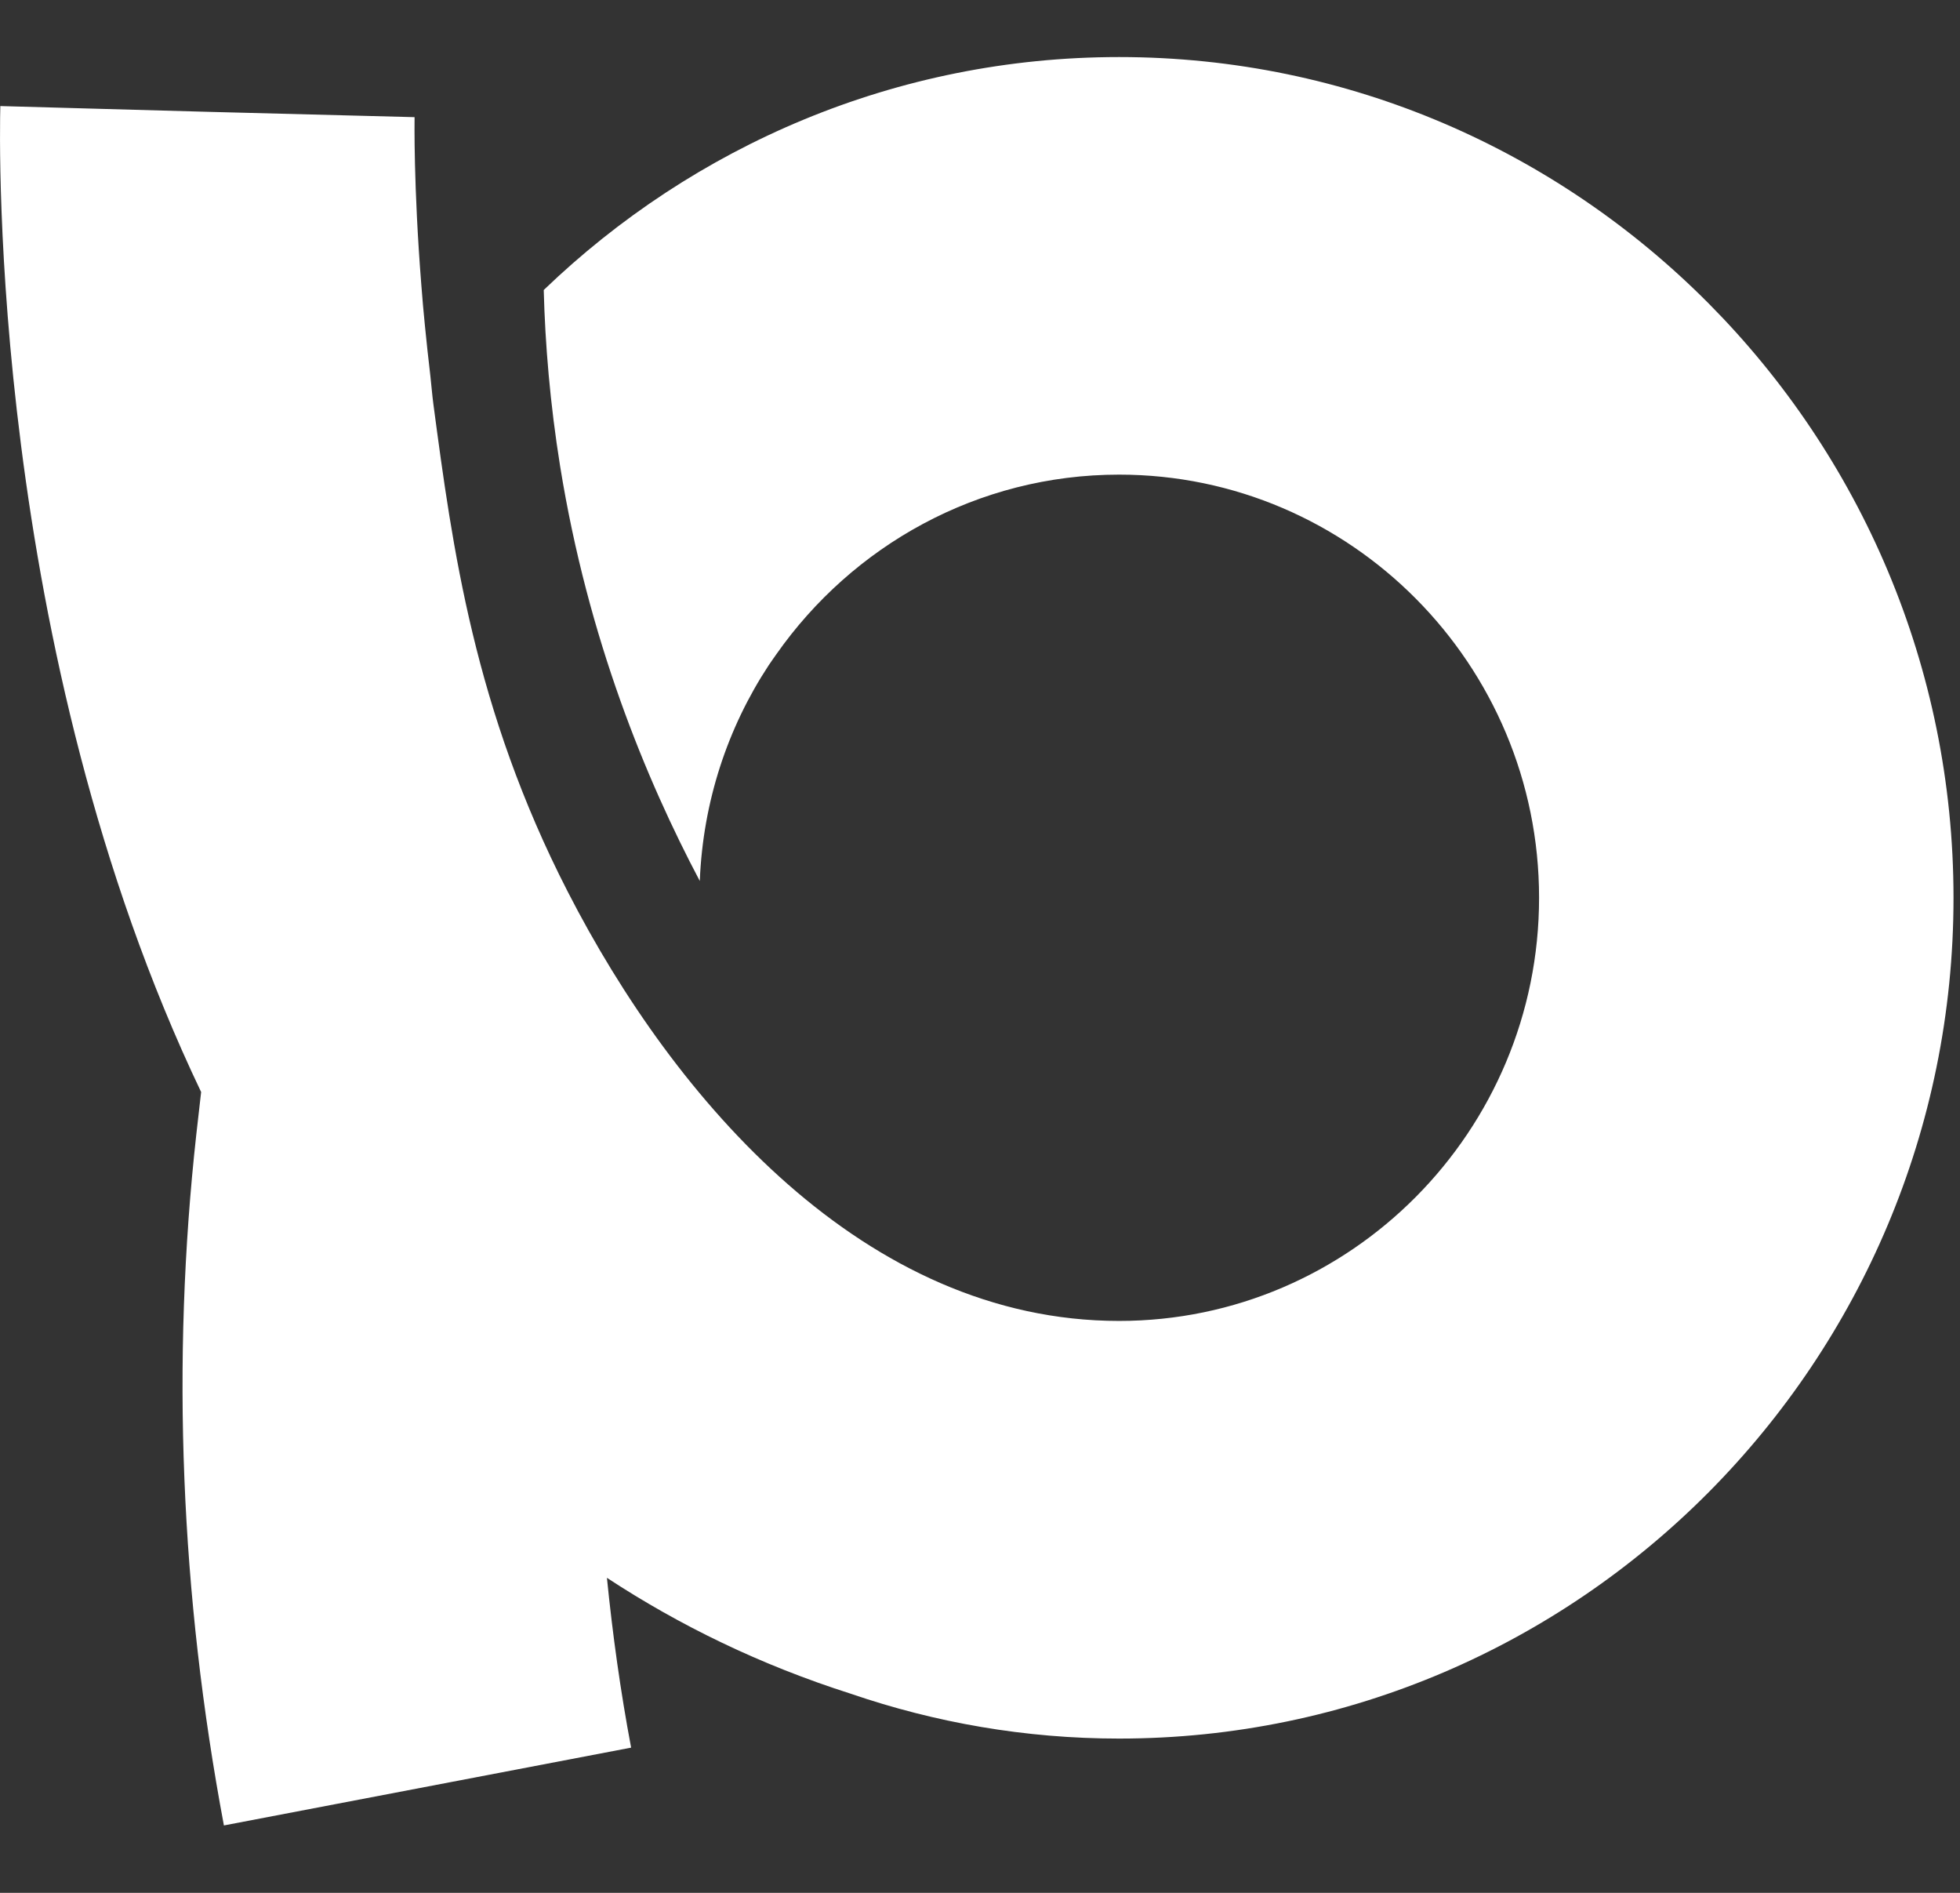
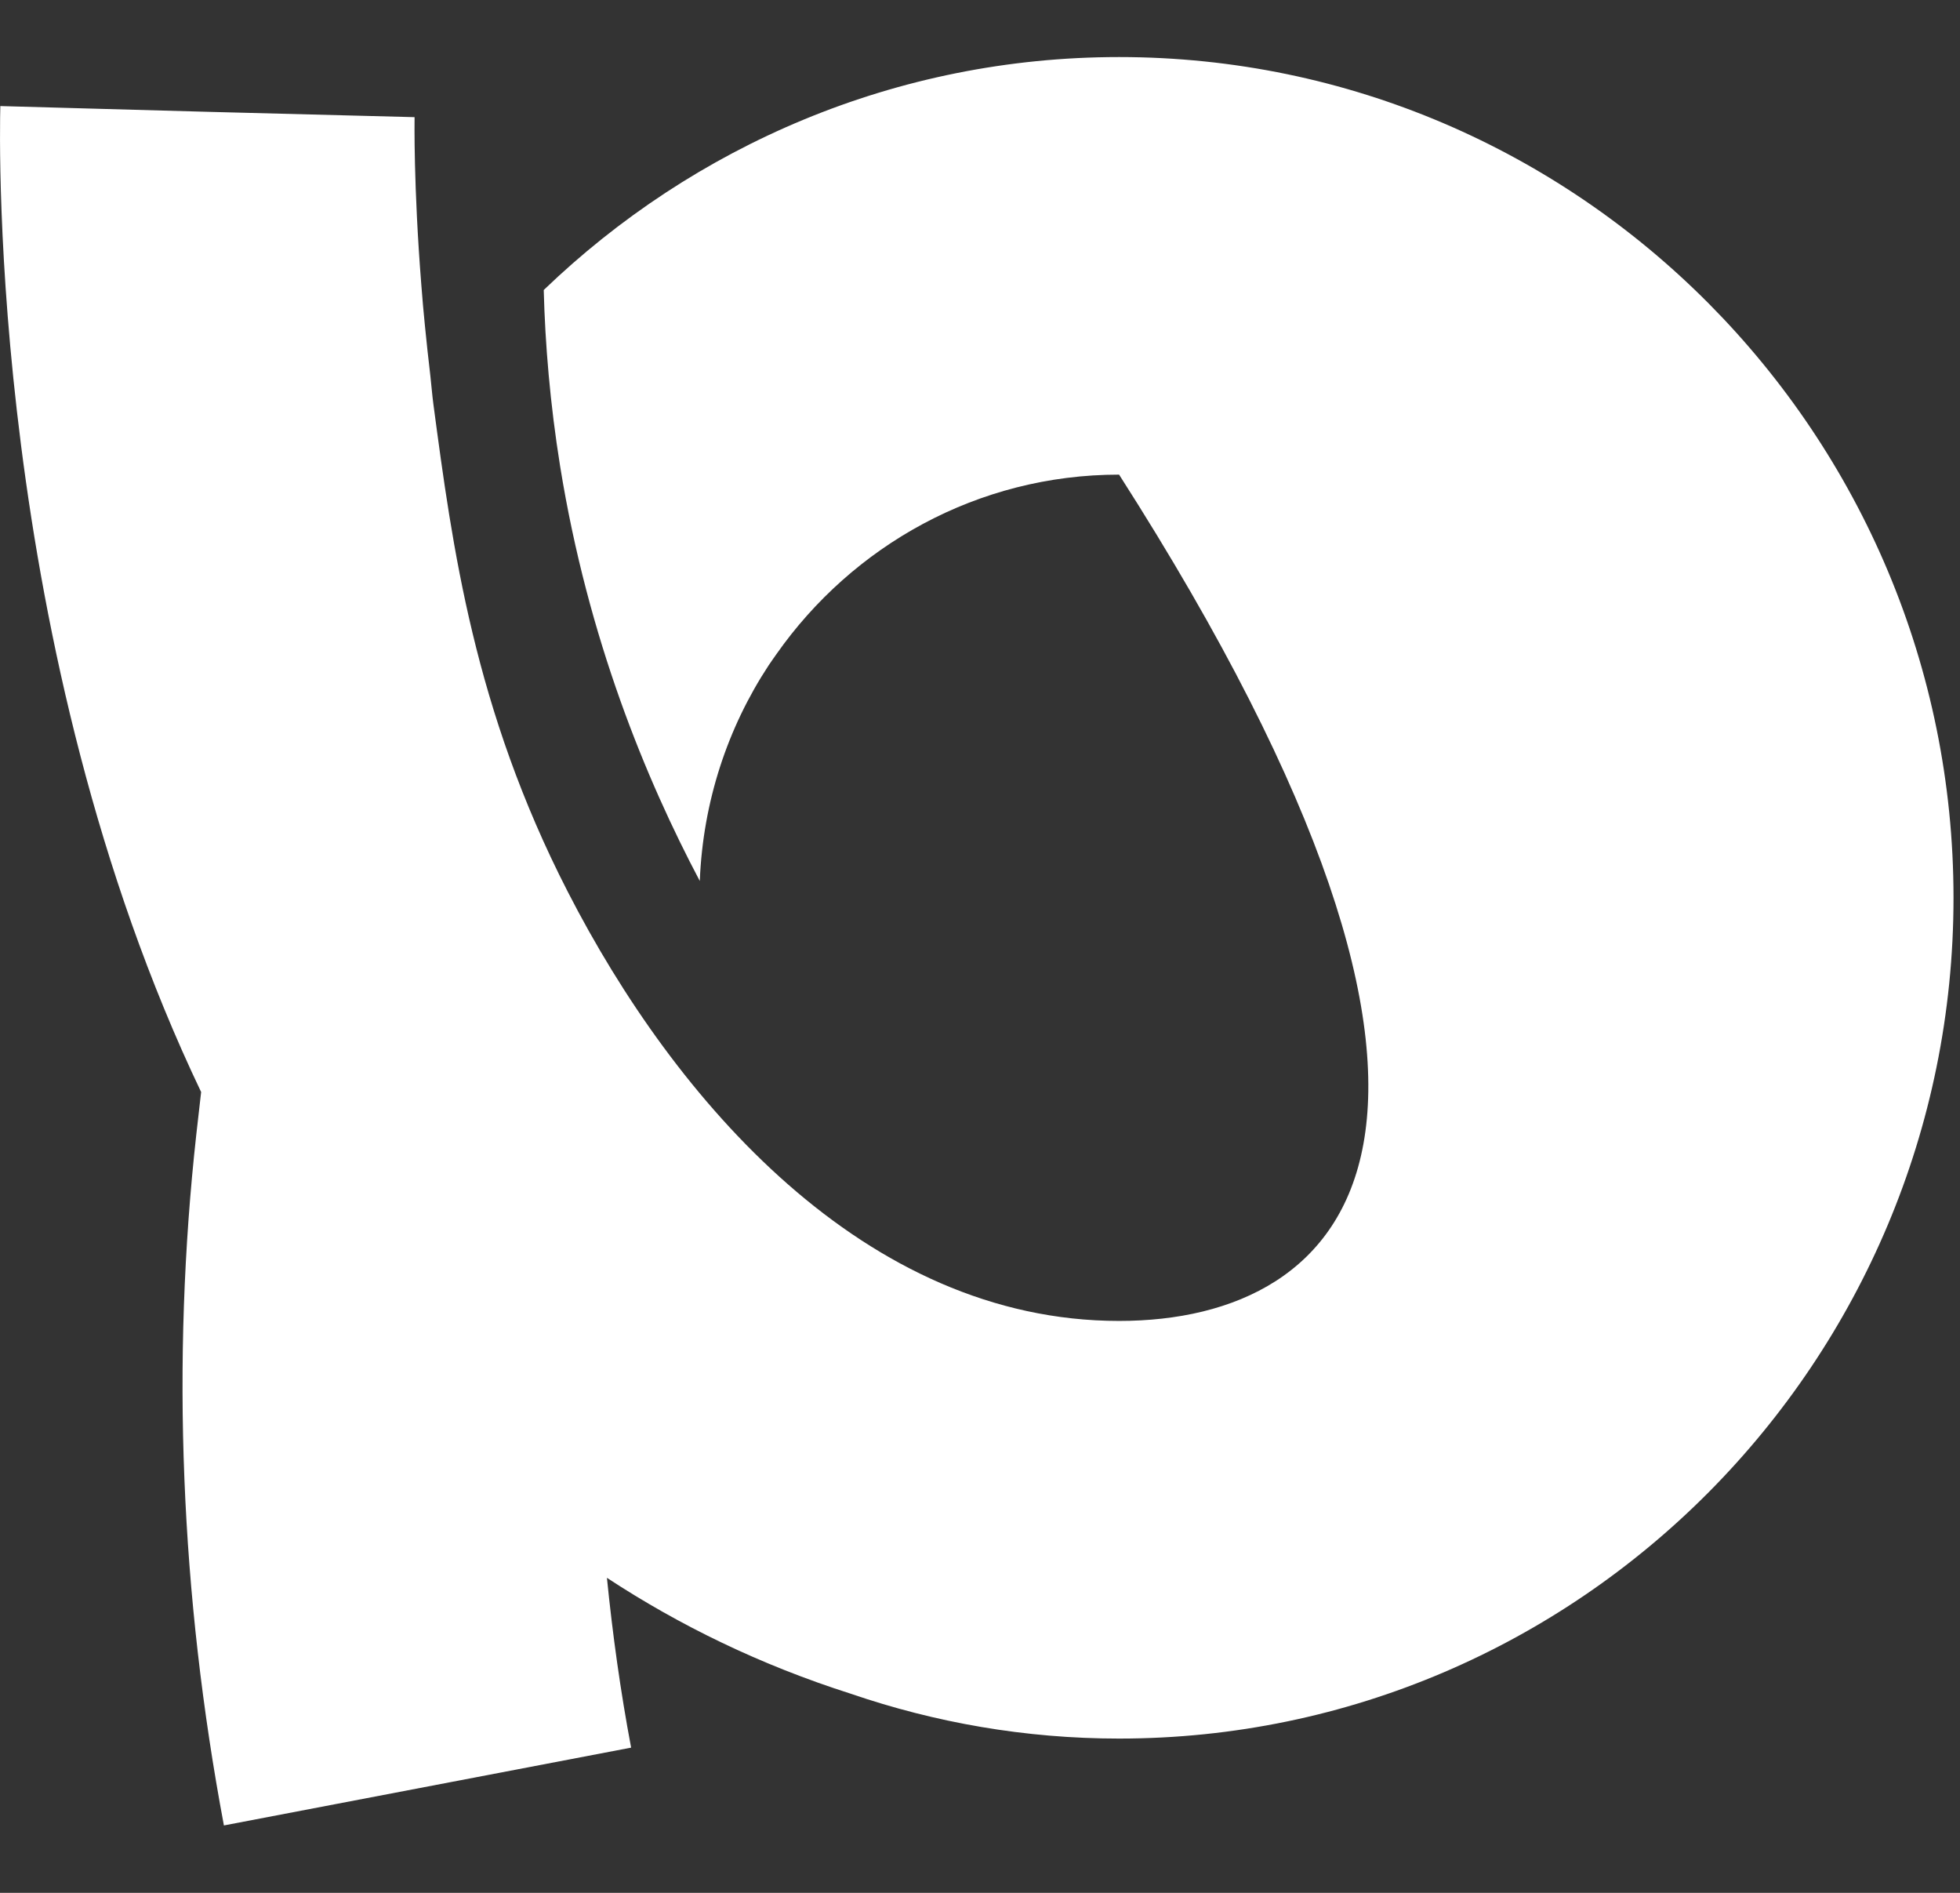
<svg xmlns="http://www.w3.org/2000/svg" width="29" height="28" viewBox="0 0 29 28" fill="none">
  <rect x="0" y="0" width="29" height="28" fill="#333333" stroke="none" />
-   <path d="M16.558 0.844C13.259 0.844 10.261 2.159 8.045 4.29C8.066 5.09 8.138 5.965 8.288 6.9C8.702 9.459 9.559 11.528 10.354 13.032C10.401 11.858 10.766 10.766 11.371 9.845C11.41 9.789 11.447 9.733 11.487 9.678C12.613 8.074 14.464 7.021 16.558 7.021C19.984 7.021 22.772 9.83 22.772 13.28C22.772 16.731 19.984 19.54 16.558 19.54C12.795 19.54 9.981 16.274 8.4 13.19C7.013 10.487 6.694 8.094 6.413 5.984C6.394 5.841 6.383 5.697 6.367 5.555C6.337 5.3 6.31 5.053 6.287 4.817C6.267 4.617 6.249 4.417 6.234 4.216C6.117 2.743 6.134 1.771 6.134 1.733L3.069 1.654L0.005 1.569C-0.009 2.065 -0.153 9.602 2.976 16.154C2.952 16.366 2.928 16.575 2.905 16.777C2.532 20.148 2.671 23.59 3.313 27.003L9.338 25.852C9.18 25.016 9.064 24.176 8.98 23.34C10.051 24.043 11.248 24.628 12.589 25.055C13.835 25.482 15.169 25.718 16.558 25.718C23.366 25.718 28.904 20.139 28.904 13.282C28.904 6.424 23.364 0.844 16.558 0.844Z" fill="white" />
+   <path d="M16.558 0.844C13.259 0.844 10.261 2.159 8.045 4.29C8.066 5.09 8.138 5.965 8.288 6.9C8.702 9.459 9.559 11.528 10.354 13.032C10.401 11.858 10.766 10.766 11.371 9.845C11.41 9.789 11.447 9.733 11.487 9.678C12.613 8.074 14.464 7.021 16.558 7.021C22.772 16.731 19.984 19.54 16.558 19.54C12.795 19.54 9.981 16.274 8.4 13.19C7.013 10.487 6.694 8.094 6.413 5.984C6.394 5.841 6.383 5.697 6.367 5.555C6.337 5.3 6.31 5.053 6.287 4.817C6.267 4.617 6.249 4.417 6.234 4.216C6.117 2.743 6.134 1.771 6.134 1.733L3.069 1.654L0.005 1.569C-0.009 2.065 -0.153 9.602 2.976 16.154C2.952 16.366 2.928 16.575 2.905 16.777C2.532 20.148 2.671 23.59 3.313 27.003L9.338 25.852C9.18 25.016 9.064 24.176 8.98 23.34C10.051 24.043 11.248 24.628 12.589 25.055C13.835 25.482 15.169 25.718 16.558 25.718C23.366 25.718 28.904 20.139 28.904 13.282C28.904 6.424 23.364 0.844 16.558 0.844Z" fill="white" />
</svg>